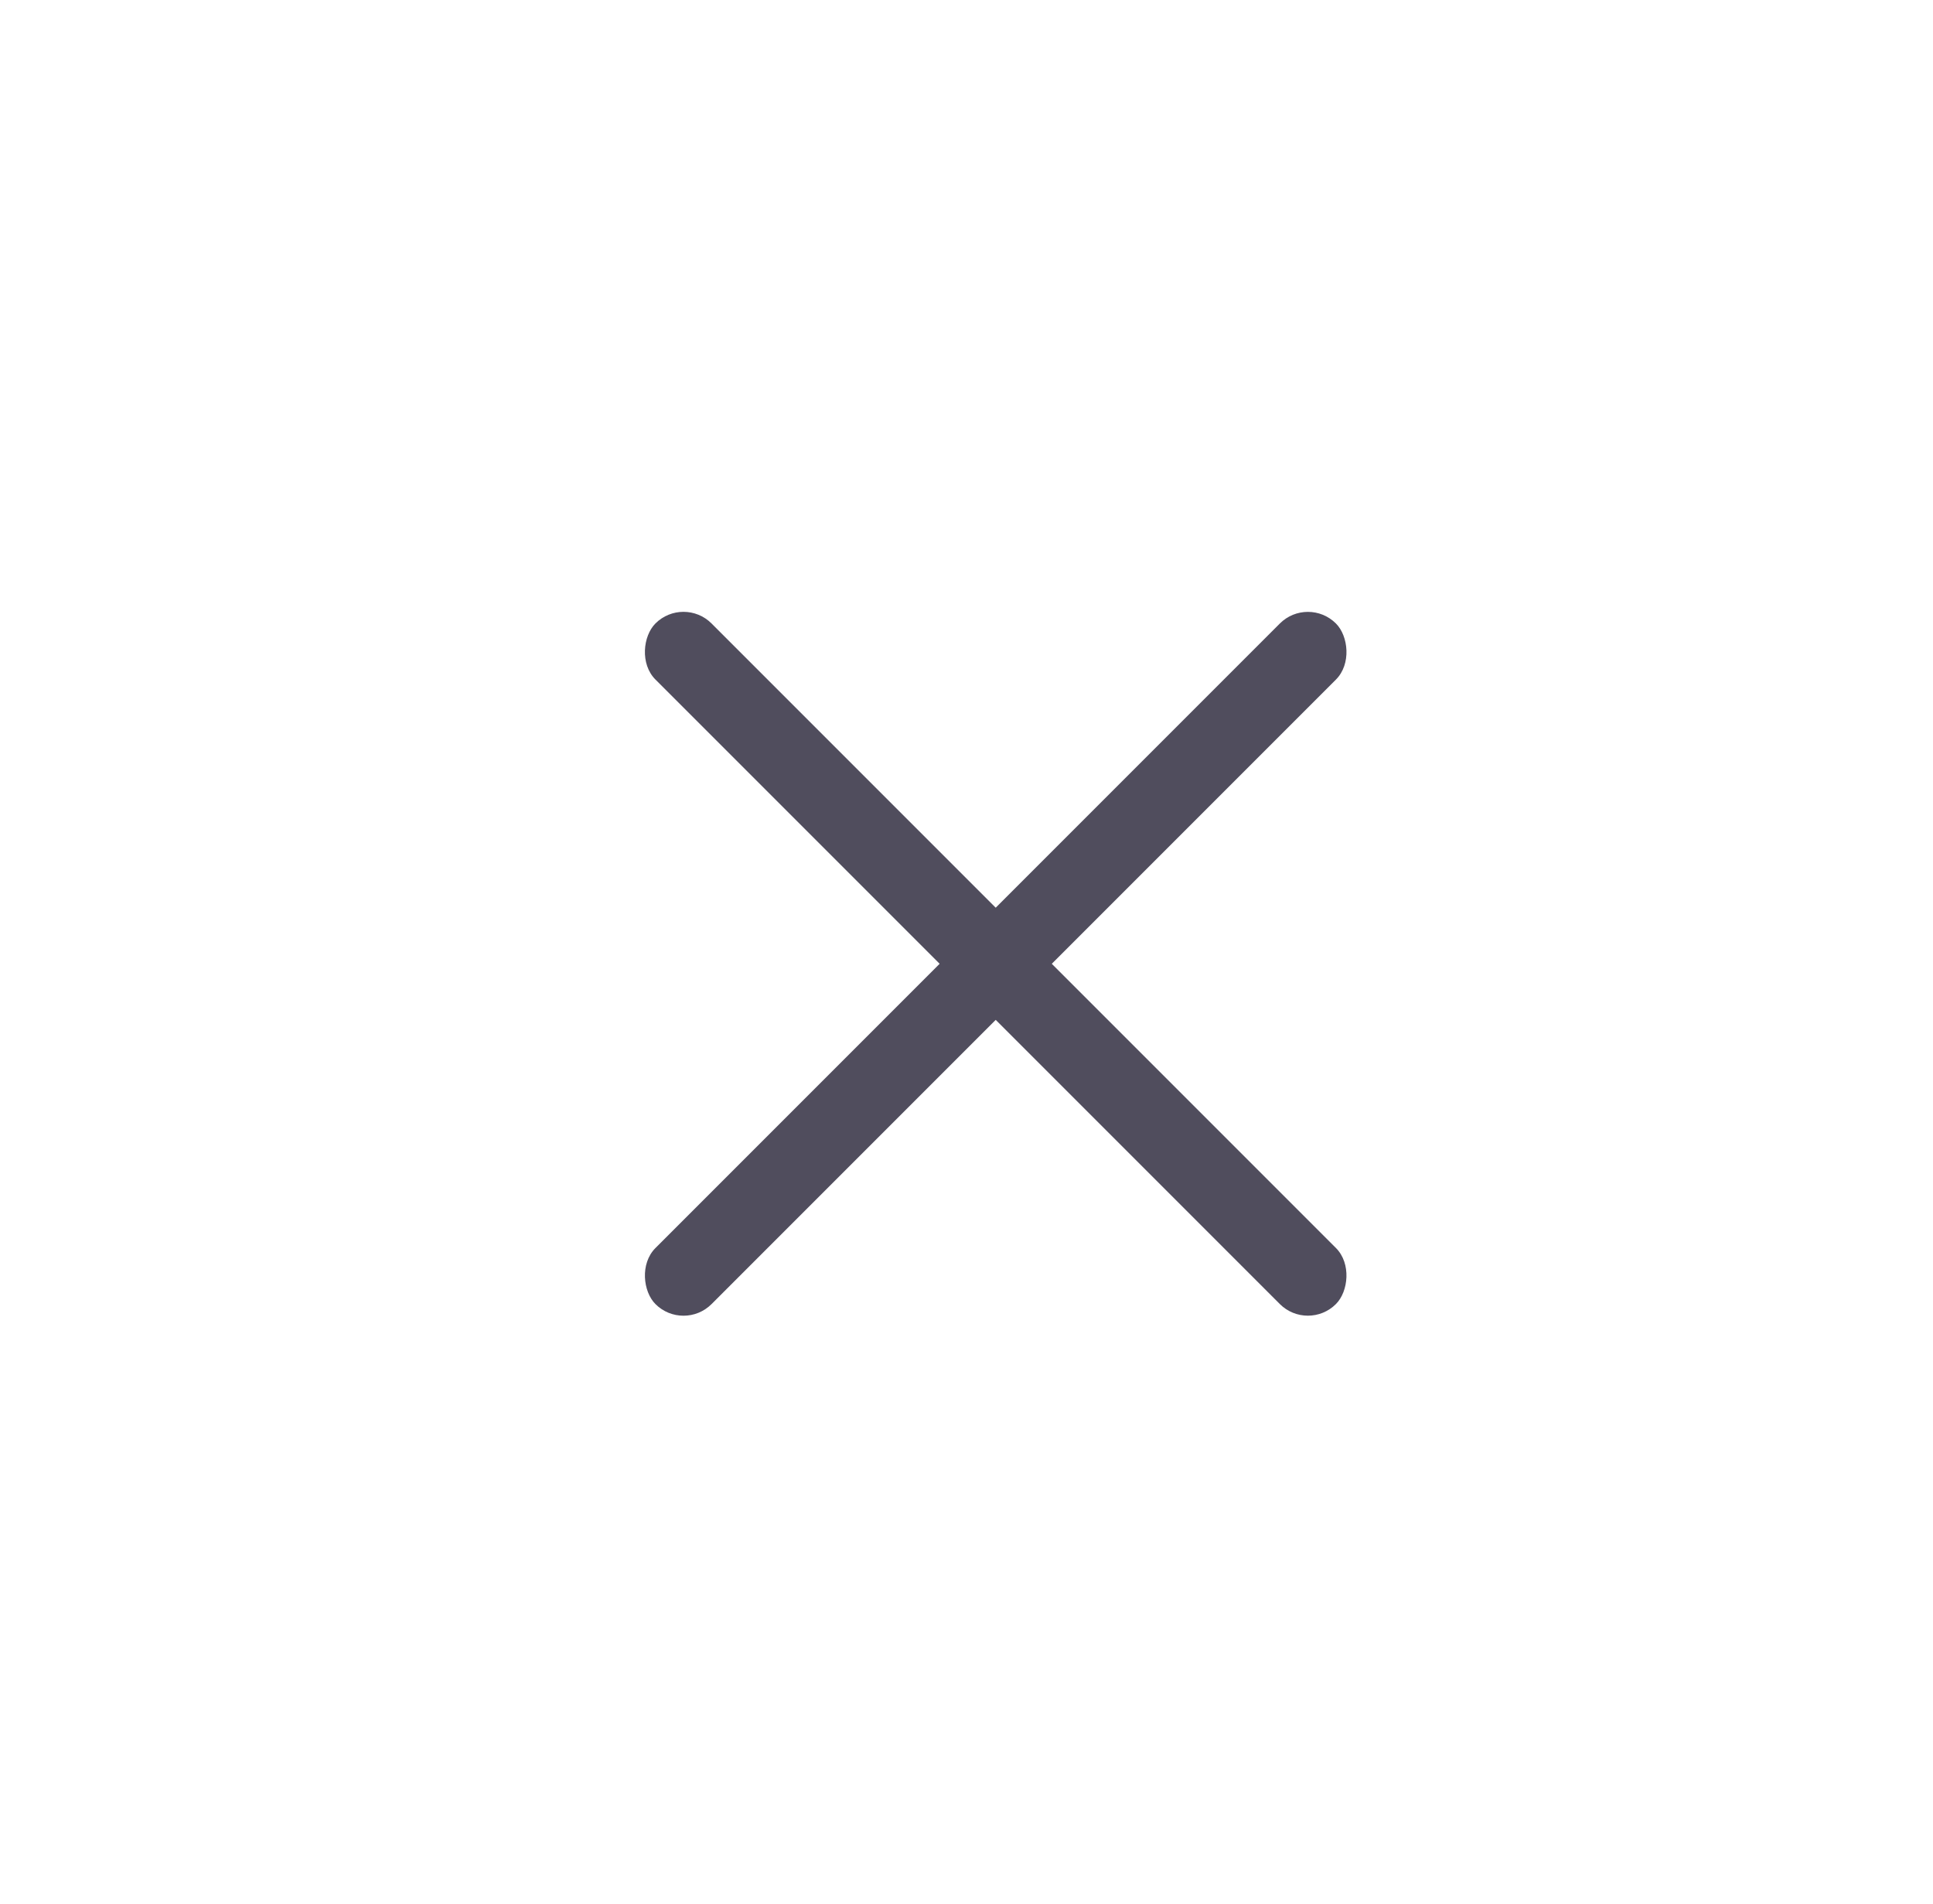
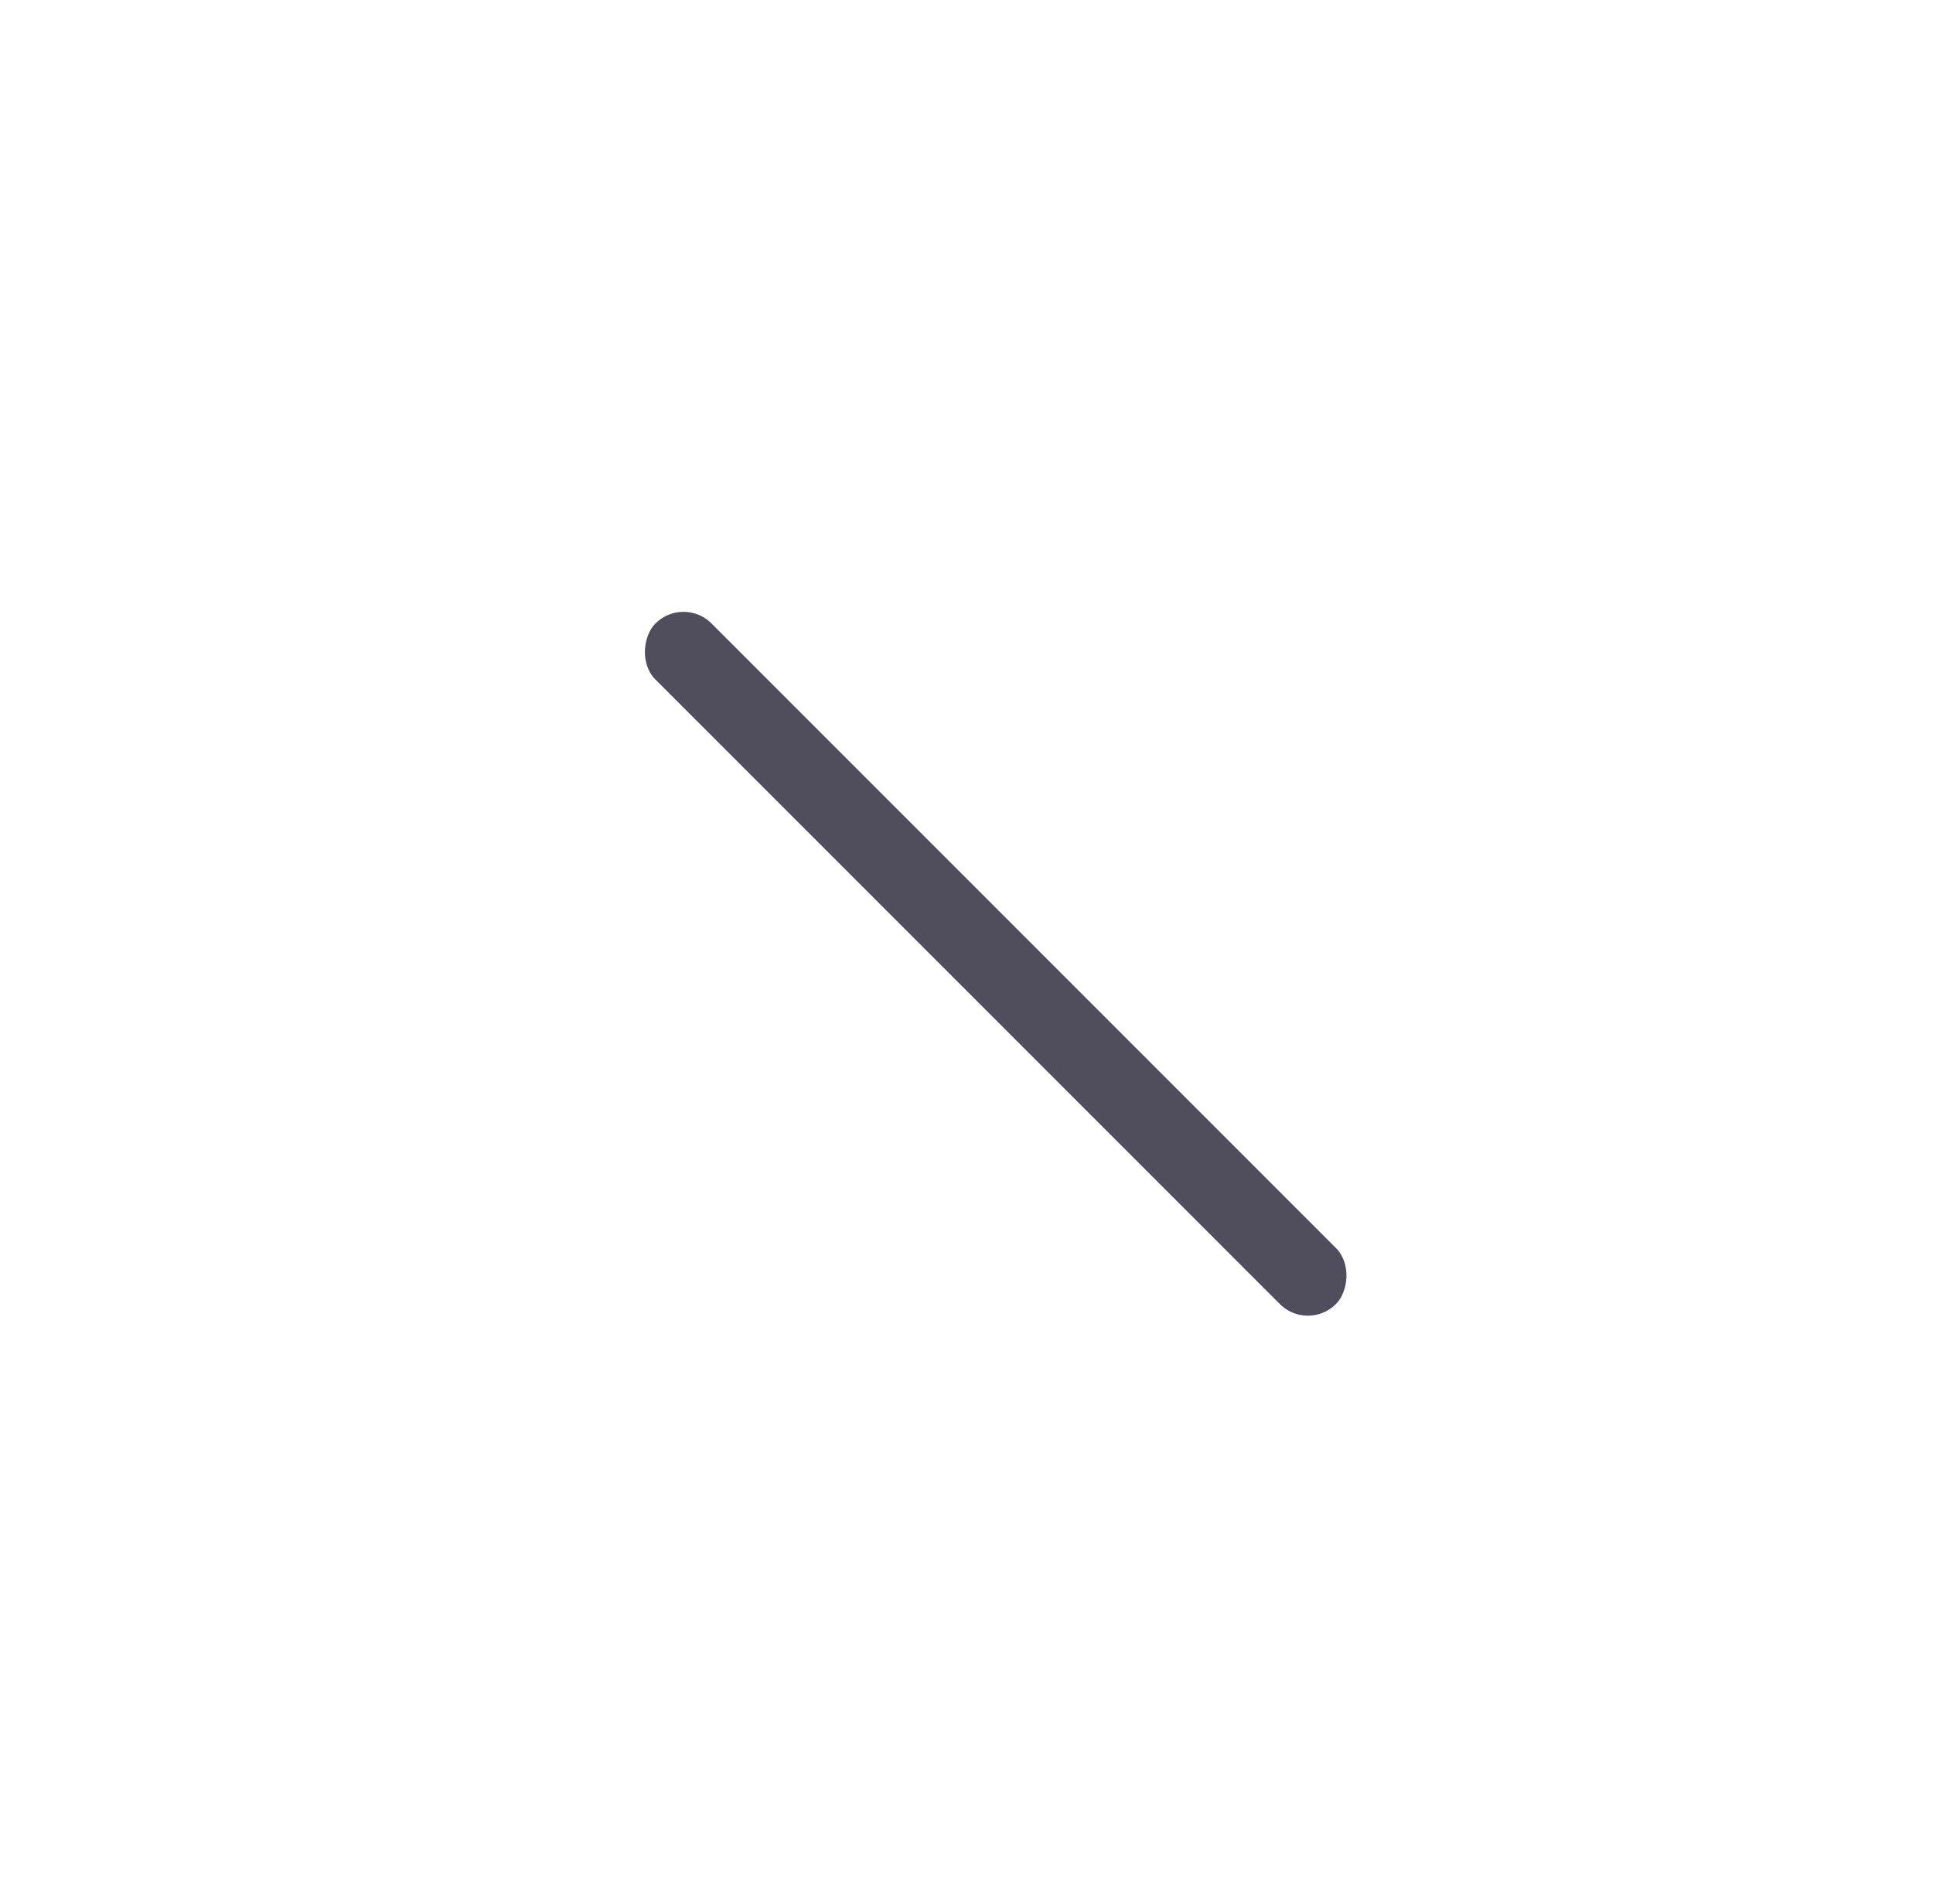
<svg xmlns="http://www.w3.org/2000/svg" width="65" height="64" viewBox="0 0 48 48">
  <defs>
    <filter id="a" width="157.1%" height="157.1%" x="-28.6%" y="-20.4%" filterUnits="objectBoundingBox">
      <feMerge>
        <feMergeNode in="SourceGraphic" />
      </feMerge>
    </filter>
  </defs>
  <g fill="none" fill-rule="evenodd" filter="url(#a)">
-     <rect width="48" height="48" x=".264" y=".047" fill="#FFF" rx="4" />
    <g fill="#504D5D" transform="translate(14.5 14.5)">
      <rect width="24.27" height="2" x="-1.899" y="8.801" rx="1" transform="rotate(45 10.236 9.801)" />
-       <rect width="24.27" height="2" x="-1.899" y="8.801" rx="1" transform="scale(1 -1) rotate(45 33.899 0)" />
    </g>
  </g>
</svg>